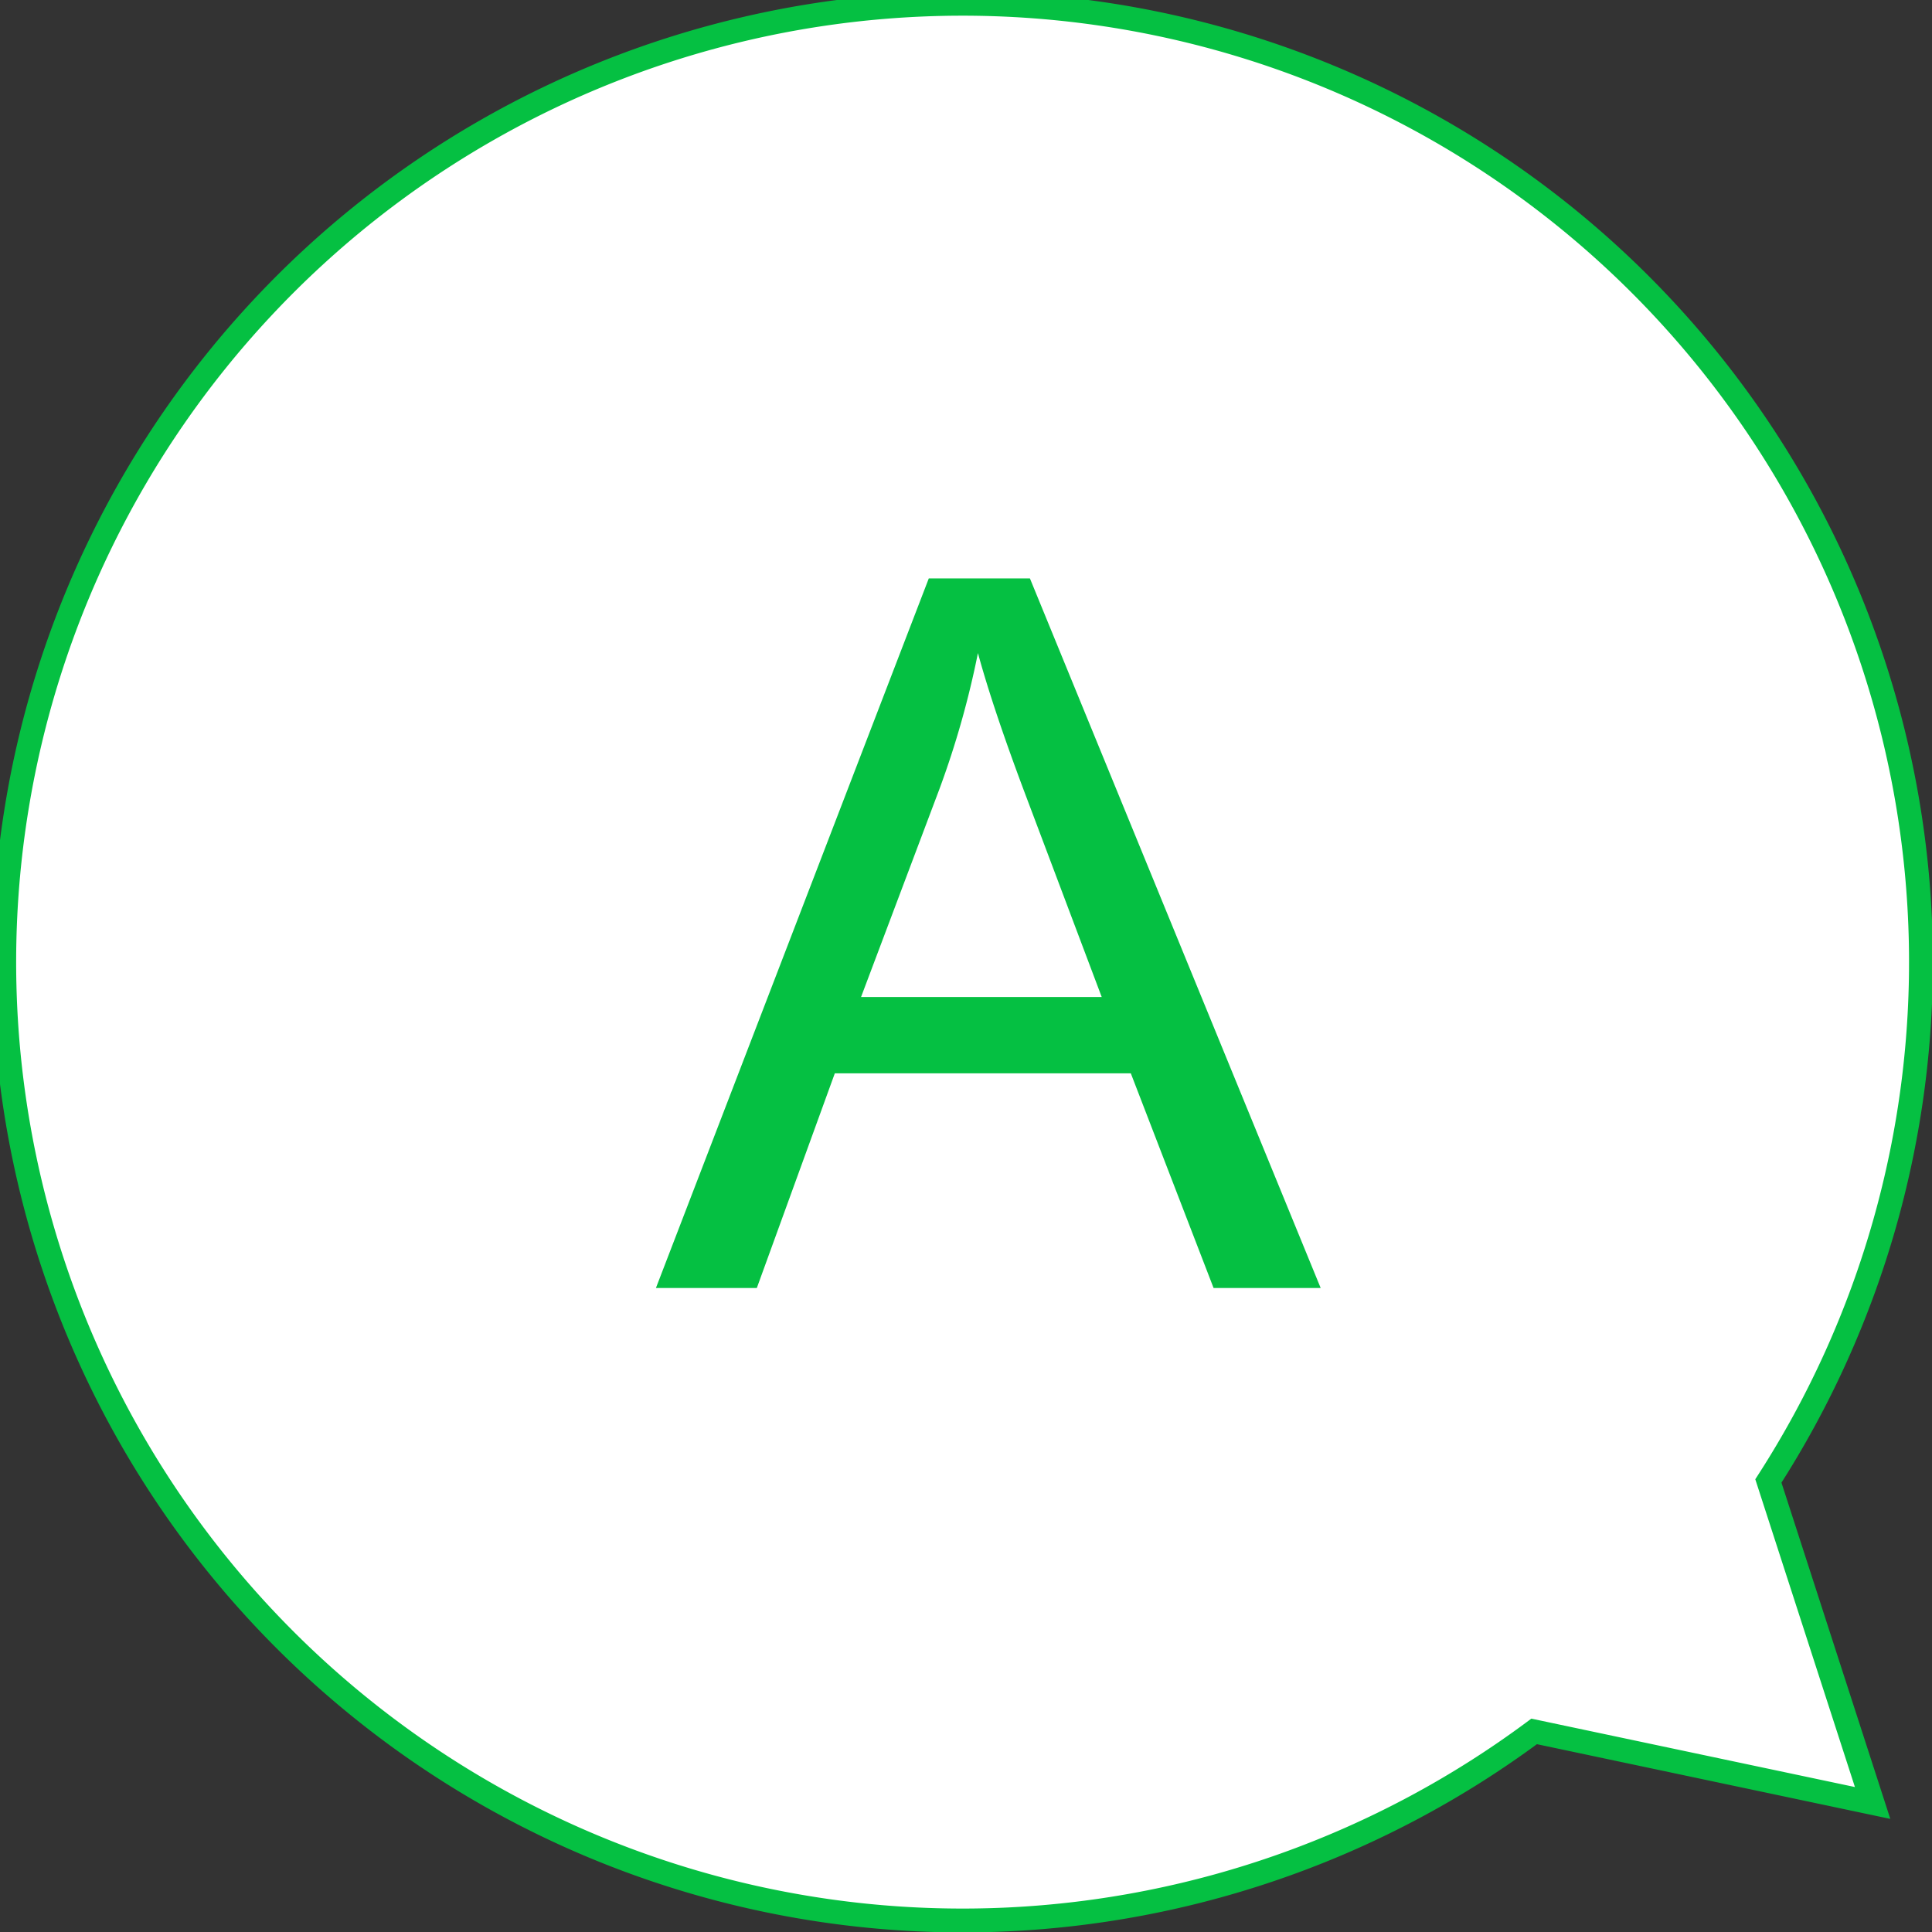
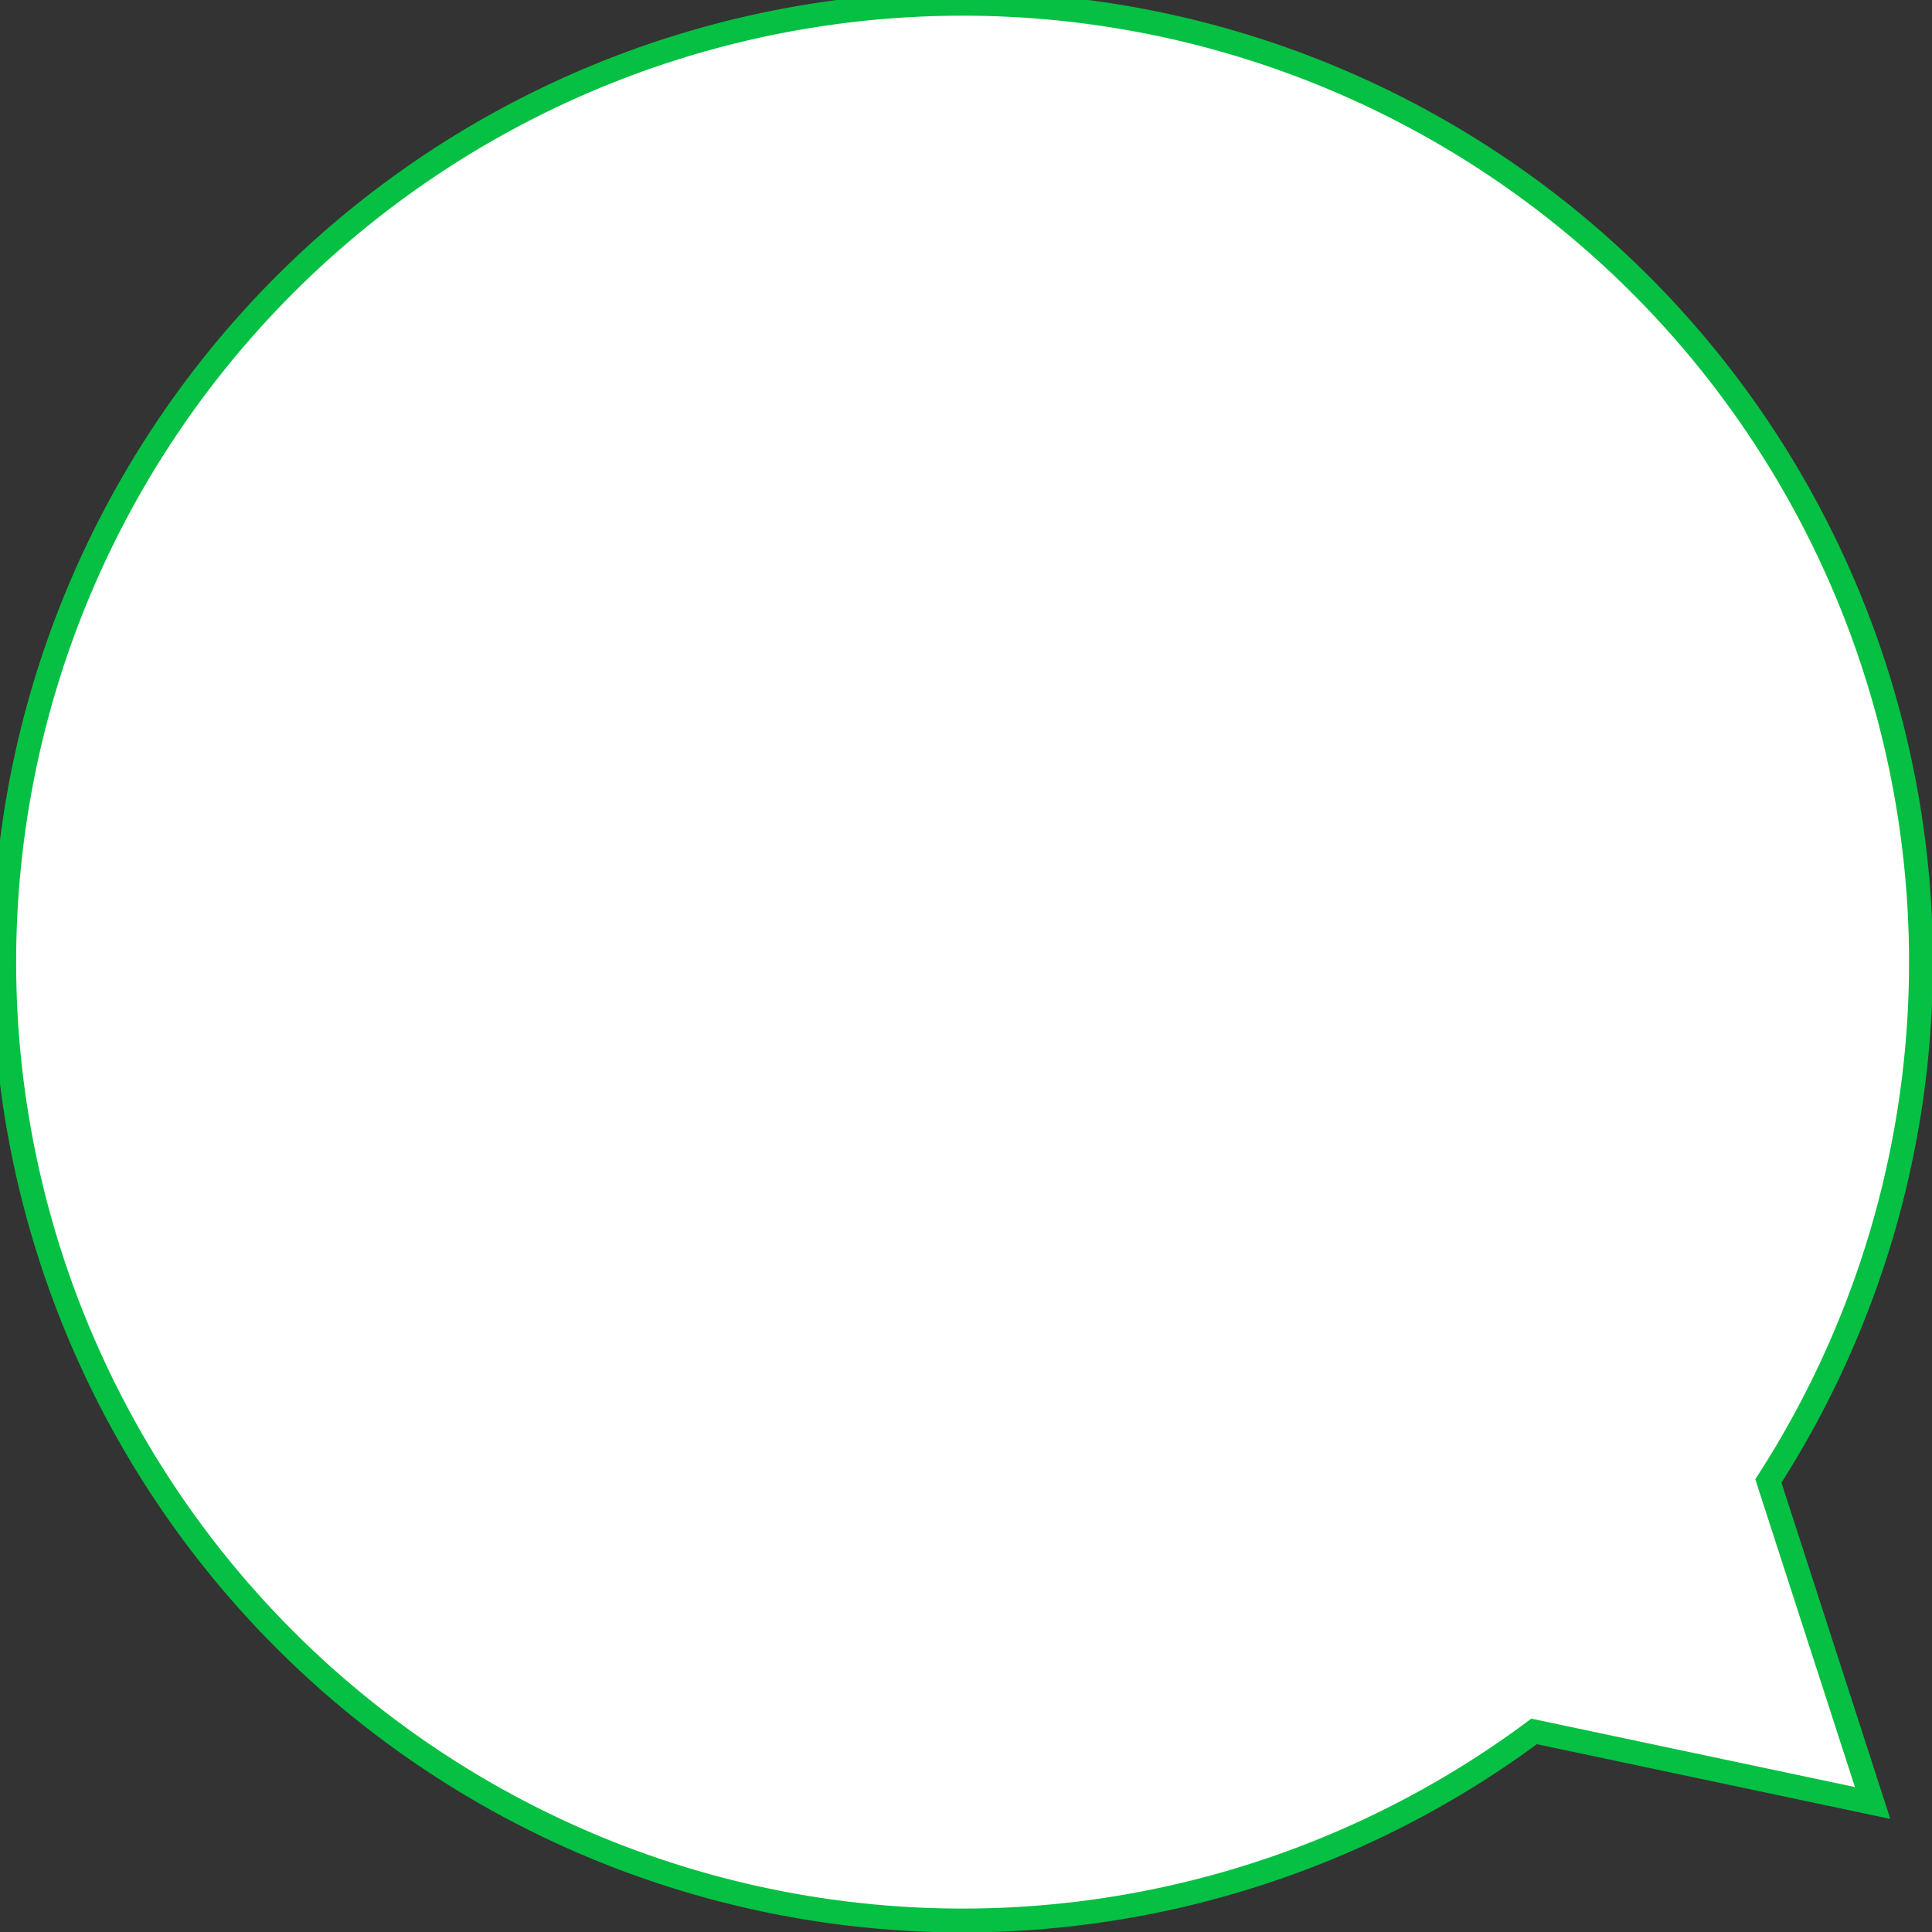
<svg xmlns="http://www.w3.org/2000/svg" viewBox="0 0 81 81">
  <rect x="0" y="0" width="81" height="81" fill="#333333" stroke="none" />
  <path d="m74.14 62.09a40.18 40.18 0 1 0 -9.82 10.5l14.19 3z" fill="#fff" stroke="#05c042" stroke-miterlimit="10" />
-   <path d="m27.5 54 11.44-29.75h4.24l12.19 29.75h-4.49l-3.47-9h-12.41l-3.27 9zm8.6-12.2h10.09l-3.11-8.25q-1.42-3.75-2.08-6.17a37.8 37.8 0 0 1 -1.61 5.69z" fill="#05c042" />
</svg>